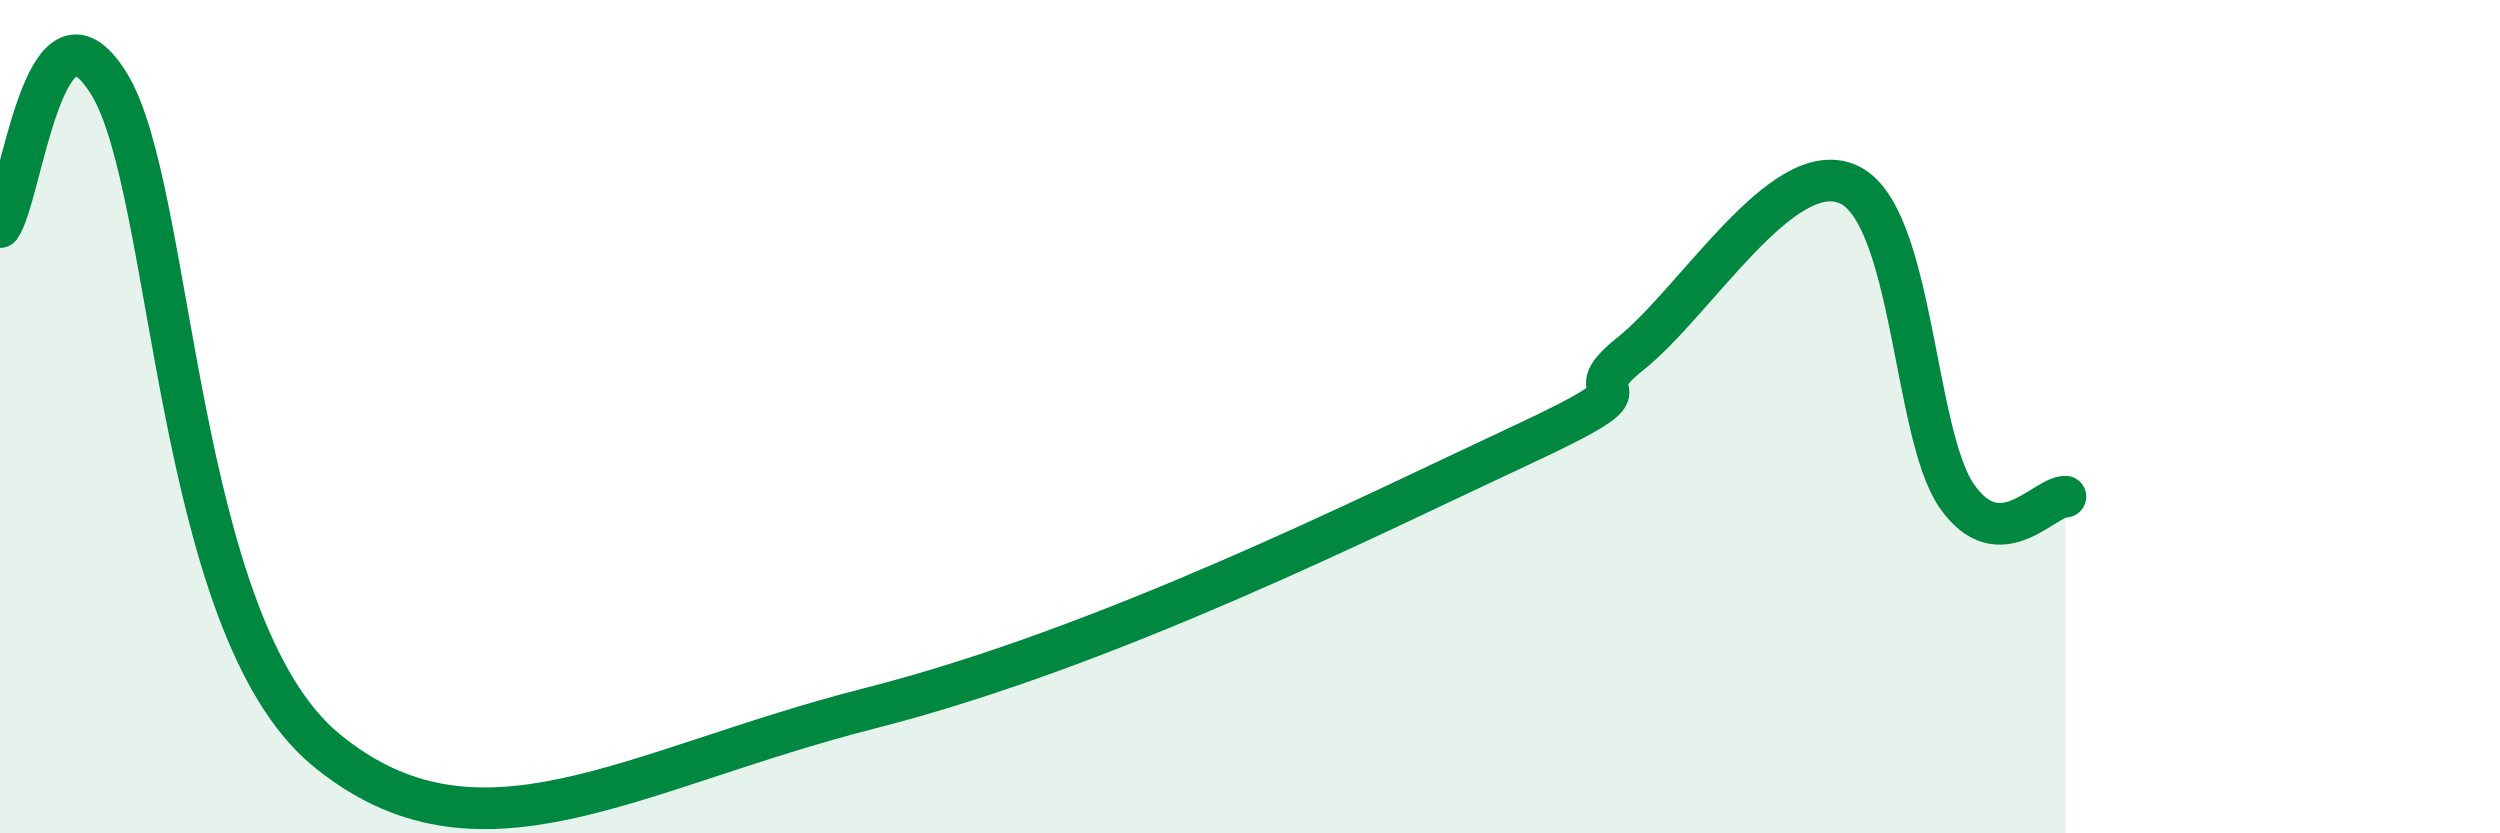
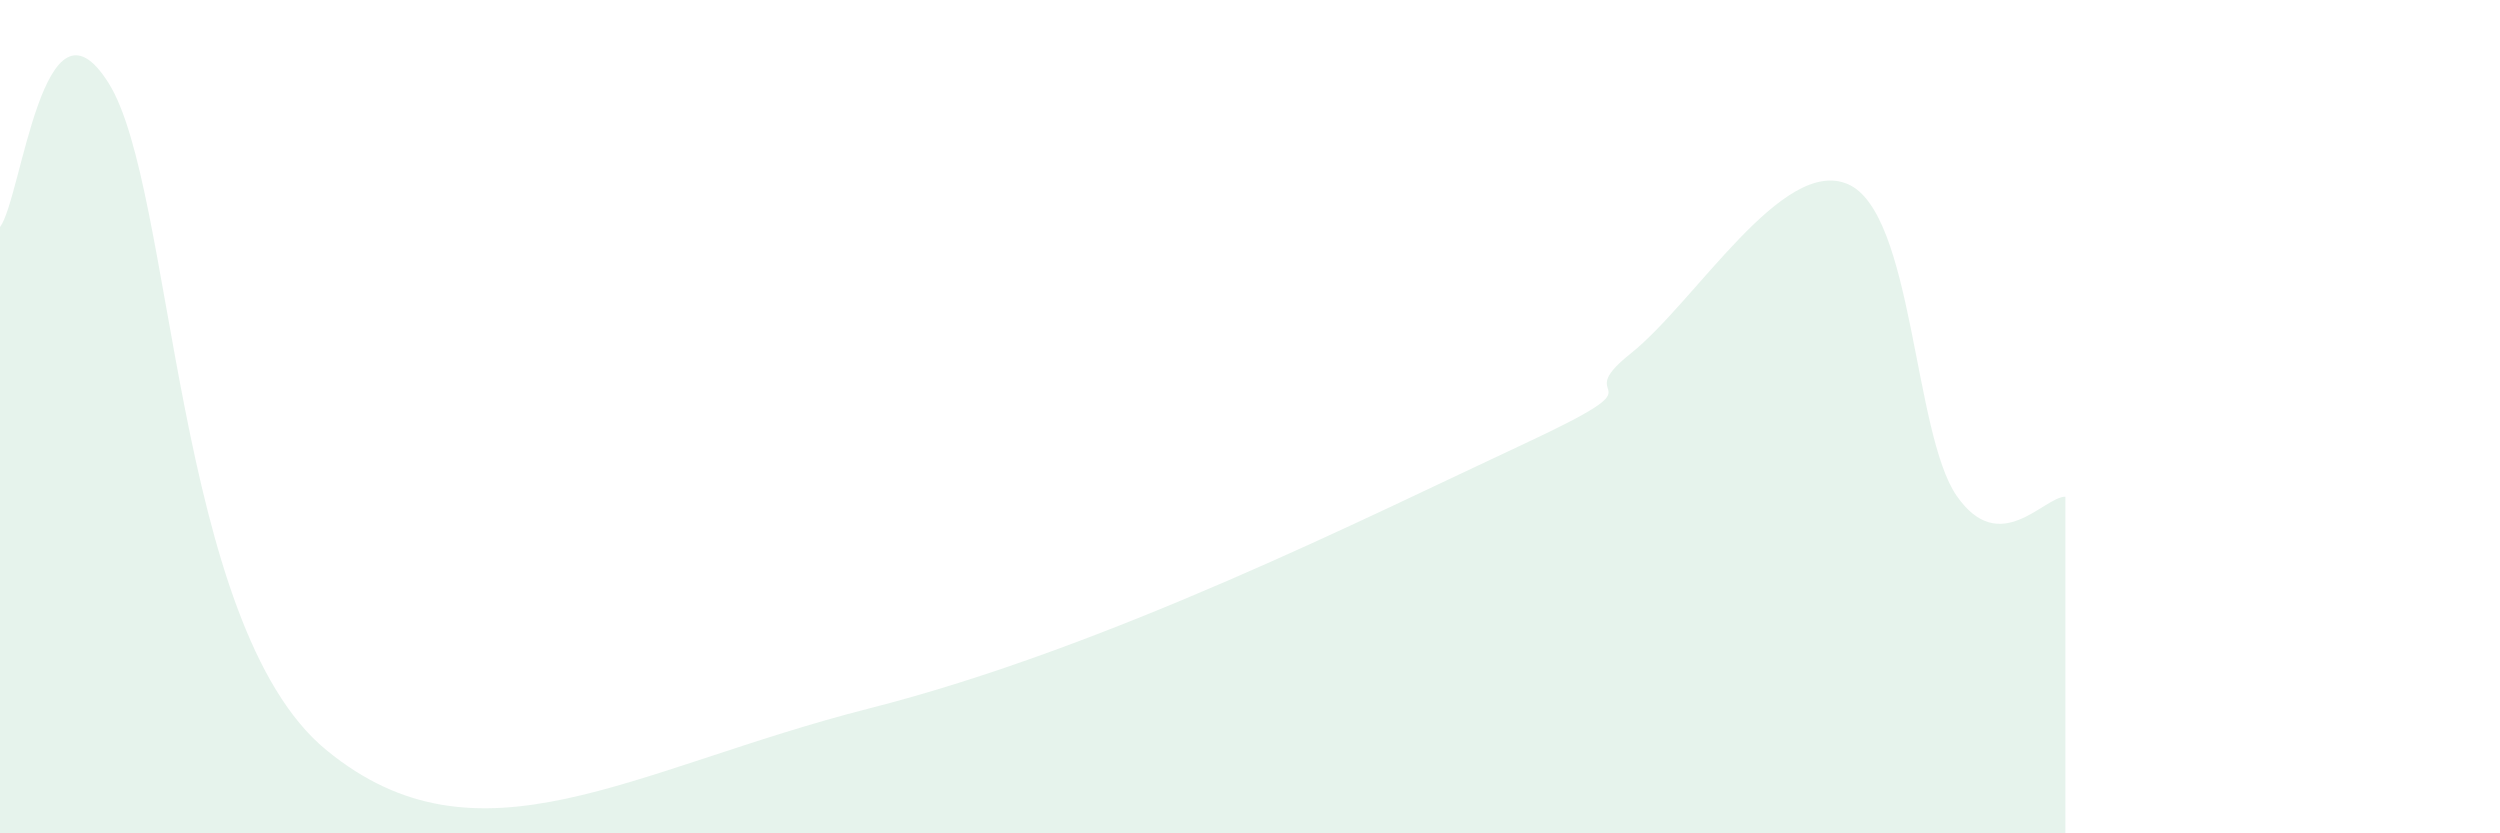
<svg xmlns="http://www.w3.org/2000/svg" width="60" height="20" viewBox="0 0 60 20">
  <path d="M 0,5.45 C 0.52,4.76 1.04,-0.51 2.61,2 C 4.18,4.51 4.18,15 7.83,18 C 11.48,21 15.13,18.46 20.87,17 C 26.61,15.54 32.87,12.38 36.52,10.68 C 40.17,8.98 37.56,9.74 39.13,8.49 C 40.7,7.24 42.78,3.74 44.35,4.42 C 45.92,5.1 45.92,10.4 46.96,11.9 C 48,13.4 49.05,11.92 49.57,11.92L49.57 20L0 20Z" fill="#008740" opacity="0.1" stroke-linecap="round" stroke-linejoin="round" />
-   <path d="M 0,5.45 C 0.52,4.76 1.04,-0.51 2.61,2 C 4.18,4.51 4.18,15 7.83,18 C 11.48,21 15.13,18.46 20.87,17 C 26.61,15.54 32.87,12.38 36.52,10.68 C 40.17,8.98 37.56,9.74 39.13,8.49 C 40.7,7.24 42.78,3.74 44.35,4.42 C 45.92,5.1 45.92,10.4 46.96,11.9 C 48,13.4 49.05,11.92 49.57,11.92" stroke="#008740" stroke-width="1" fill="none" stroke-linecap="round" stroke-linejoin="round" />
</svg>